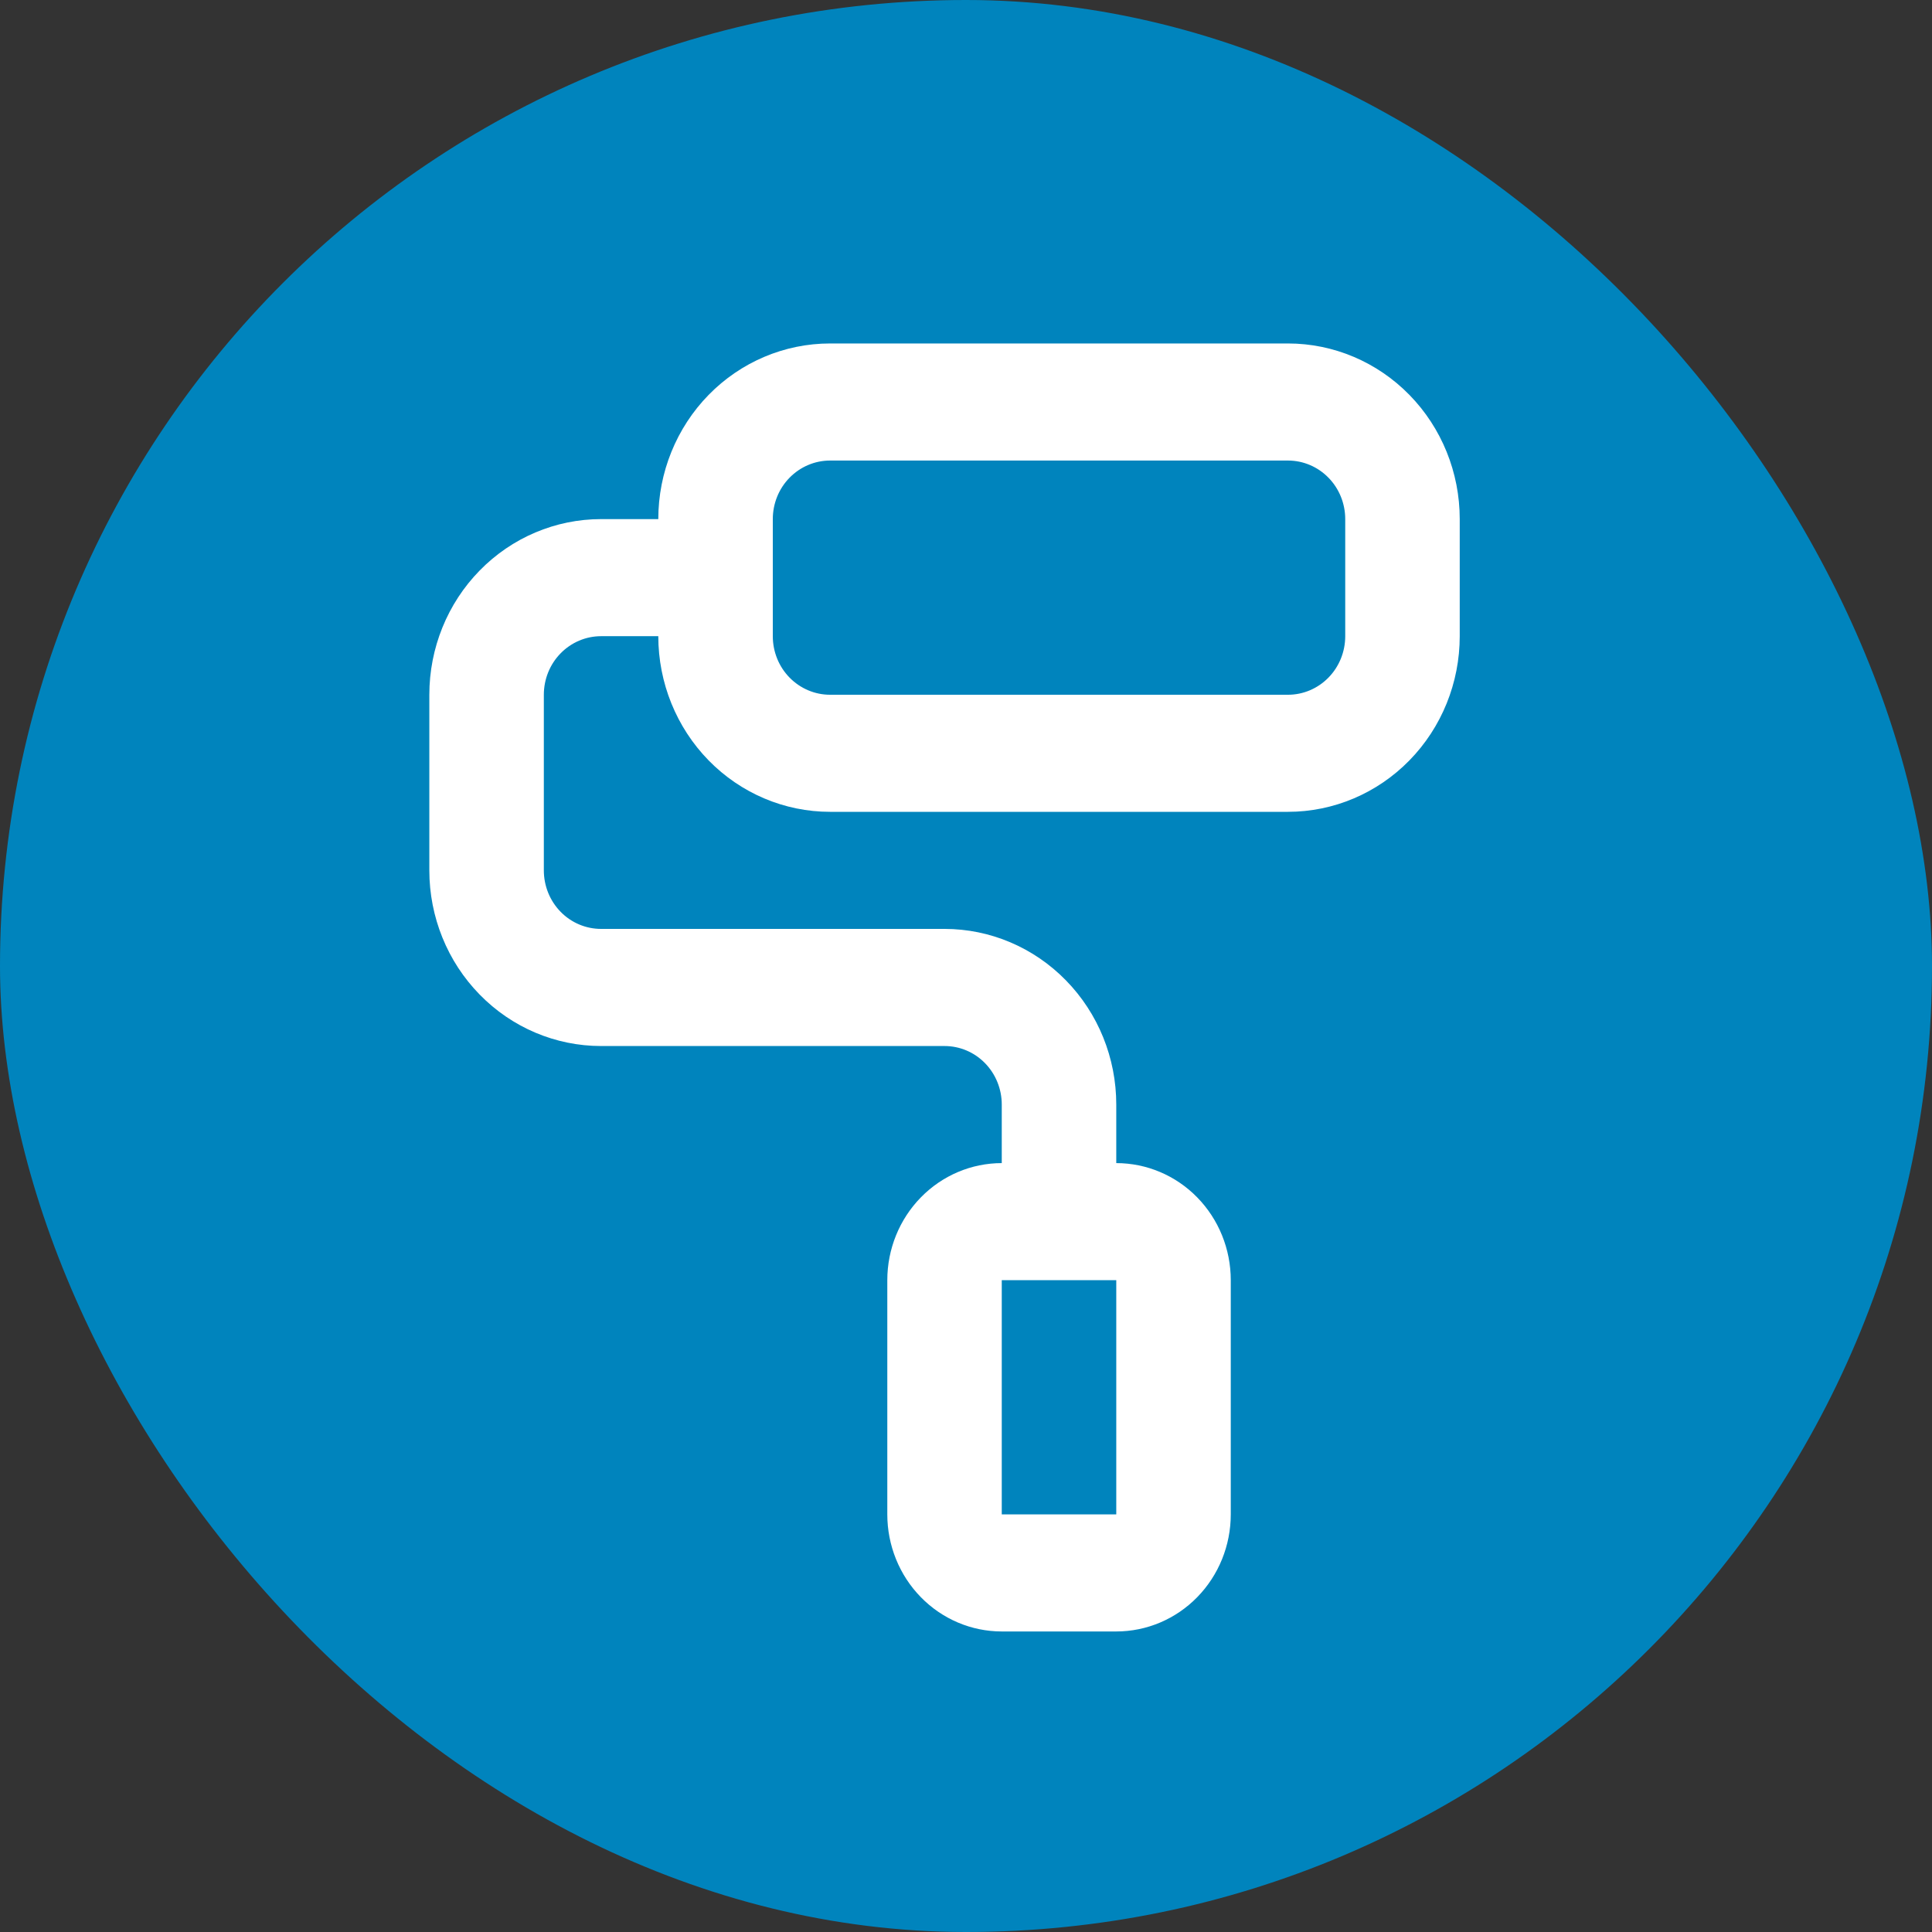
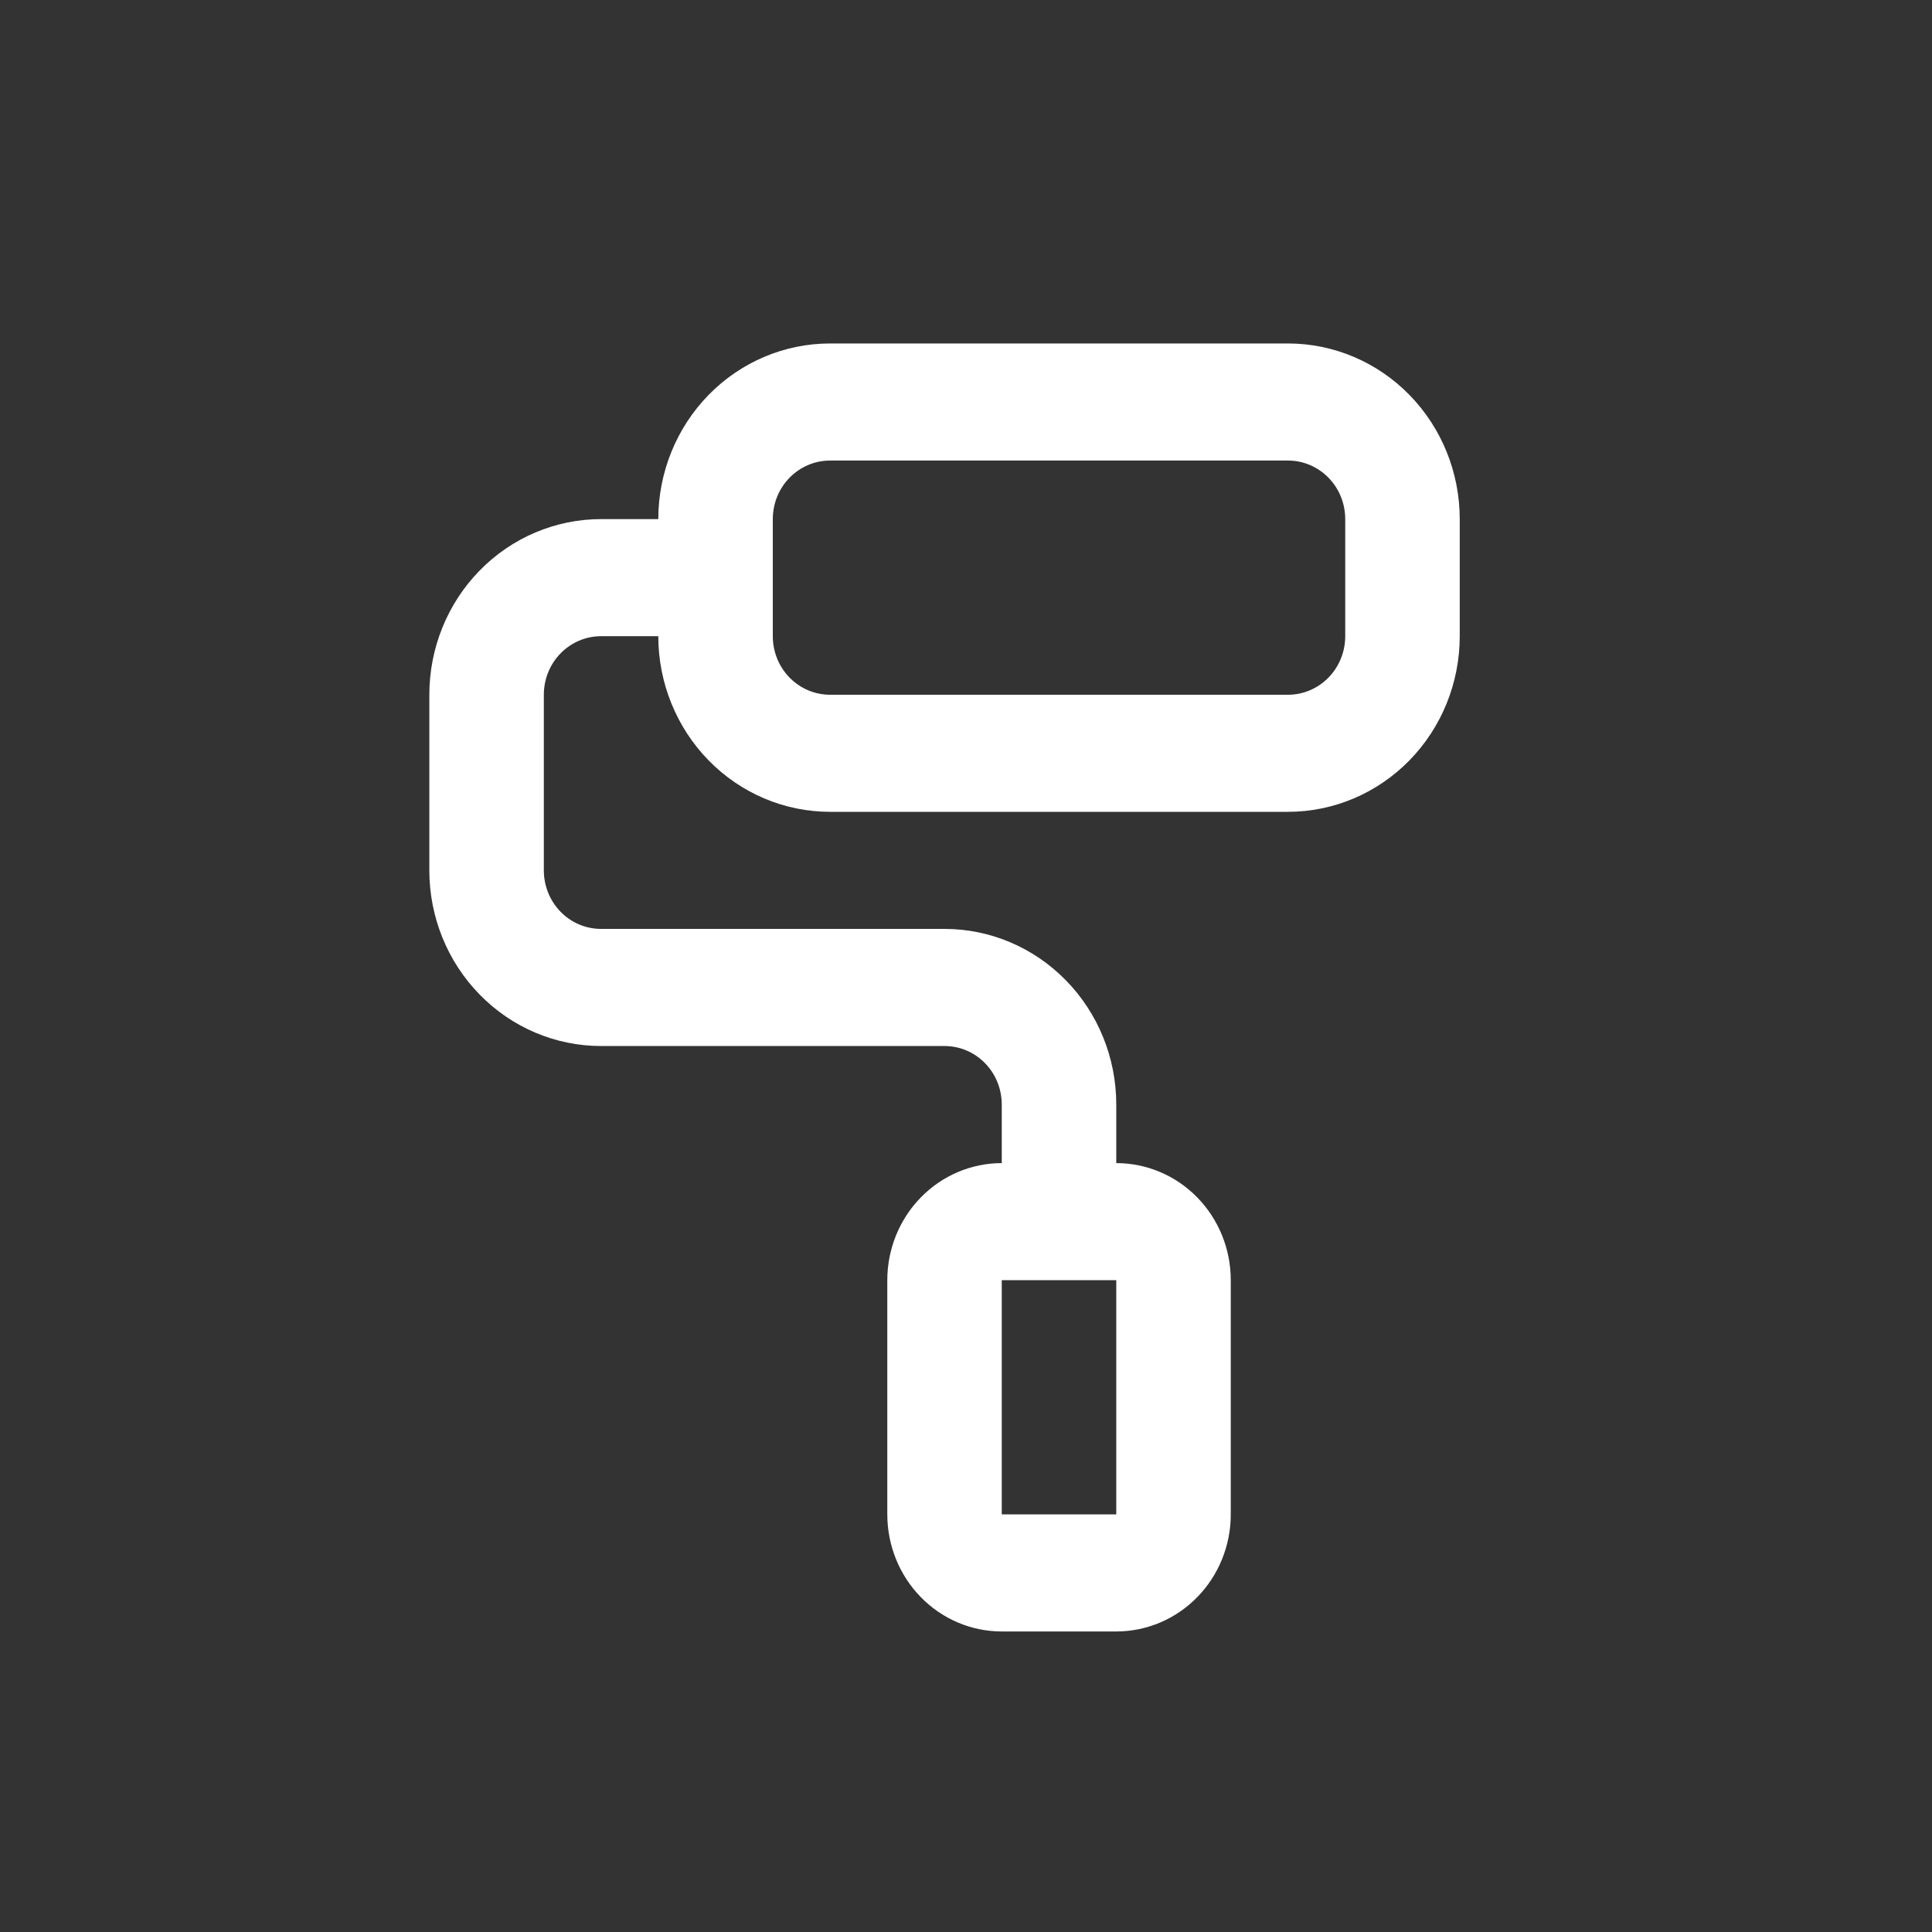
<svg xmlns="http://www.w3.org/2000/svg" width="45" height="45" viewBox="0 0 45 45" fill="none">
  <rect x="0" y="0" width="45" height="45" fill="#333333" stroke="none" />
-   <rect width="45" height="45" rx="22.5" fill="#0084BD" />
  <path d="M30 8H19.333C18.273 8 17.255 8.431 16.505 9.198C15.755 9.965 15.333 11.006 15.333 12.091H14C12.939 12.091 11.922 12.522 11.172 13.289C10.421 14.056 10 15.097 10 16.182V20.273C10 21.358 10.421 22.398 11.172 23.165C11.922 23.933 12.939 24.364 14 24.364H22C22.354 24.364 22.693 24.507 22.943 24.763C23.193 25.019 23.333 25.366 23.333 25.727V27.091C22.626 27.091 21.948 27.378 21.448 27.89C20.948 28.401 20.667 29.095 20.667 29.818V35.273C20.667 35.996 20.948 36.69 21.448 37.201C21.948 37.713 22.626 38 23.333 38H26C26.707 38 27.386 37.713 27.886 37.201C28.386 36.69 28.667 35.996 28.667 35.273V29.818C28.667 29.095 28.386 28.401 27.886 27.89C27.386 27.378 26.707 27.091 26 27.091V25.727C26 24.642 25.579 23.602 24.828 22.835C24.078 22.067 23.061 21.636 22 21.636H14C13.646 21.636 13.307 21.493 13.057 21.237C12.807 20.981 12.667 20.634 12.667 20.273V16.182C12.667 15.82 12.807 15.473 13.057 15.218C13.307 14.962 13.646 14.818 14 14.818H15.333C15.333 15.903 15.755 16.944 16.505 17.711C17.255 18.478 18.273 18.909 19.333 18.909H30C31.061 18.909 32.078 18.478 32.828 17.711C33.579 16.944 34 15.903 34 14.818V12.091C34 11.006 33.579 9.965 32.828 9.198C32.078 8.431 31.061 8 30 8ZM26 29.818V35.273H23.333V29.818H26ZM31.333 14.818C31.333 15.18 31.193 15.527 30.943 15.782C30.693 16.038 30.354 16.182 30 16.182H19.333C18.98 16.182 18.641 16.038 18.39 15.782C18.14 15.527 18 15.18 18 14.818V12.091C18 11.729 18.14 11.382 18.39 11.127C18.641 10.871 18.98 10.727 19.333 10.727H30C30.354 10.727 30.693 10.871 30.943 11.127C31.193 11.382 31.333 11.729 31.333 12.091V14.818Z" fill="white" />
</svg>